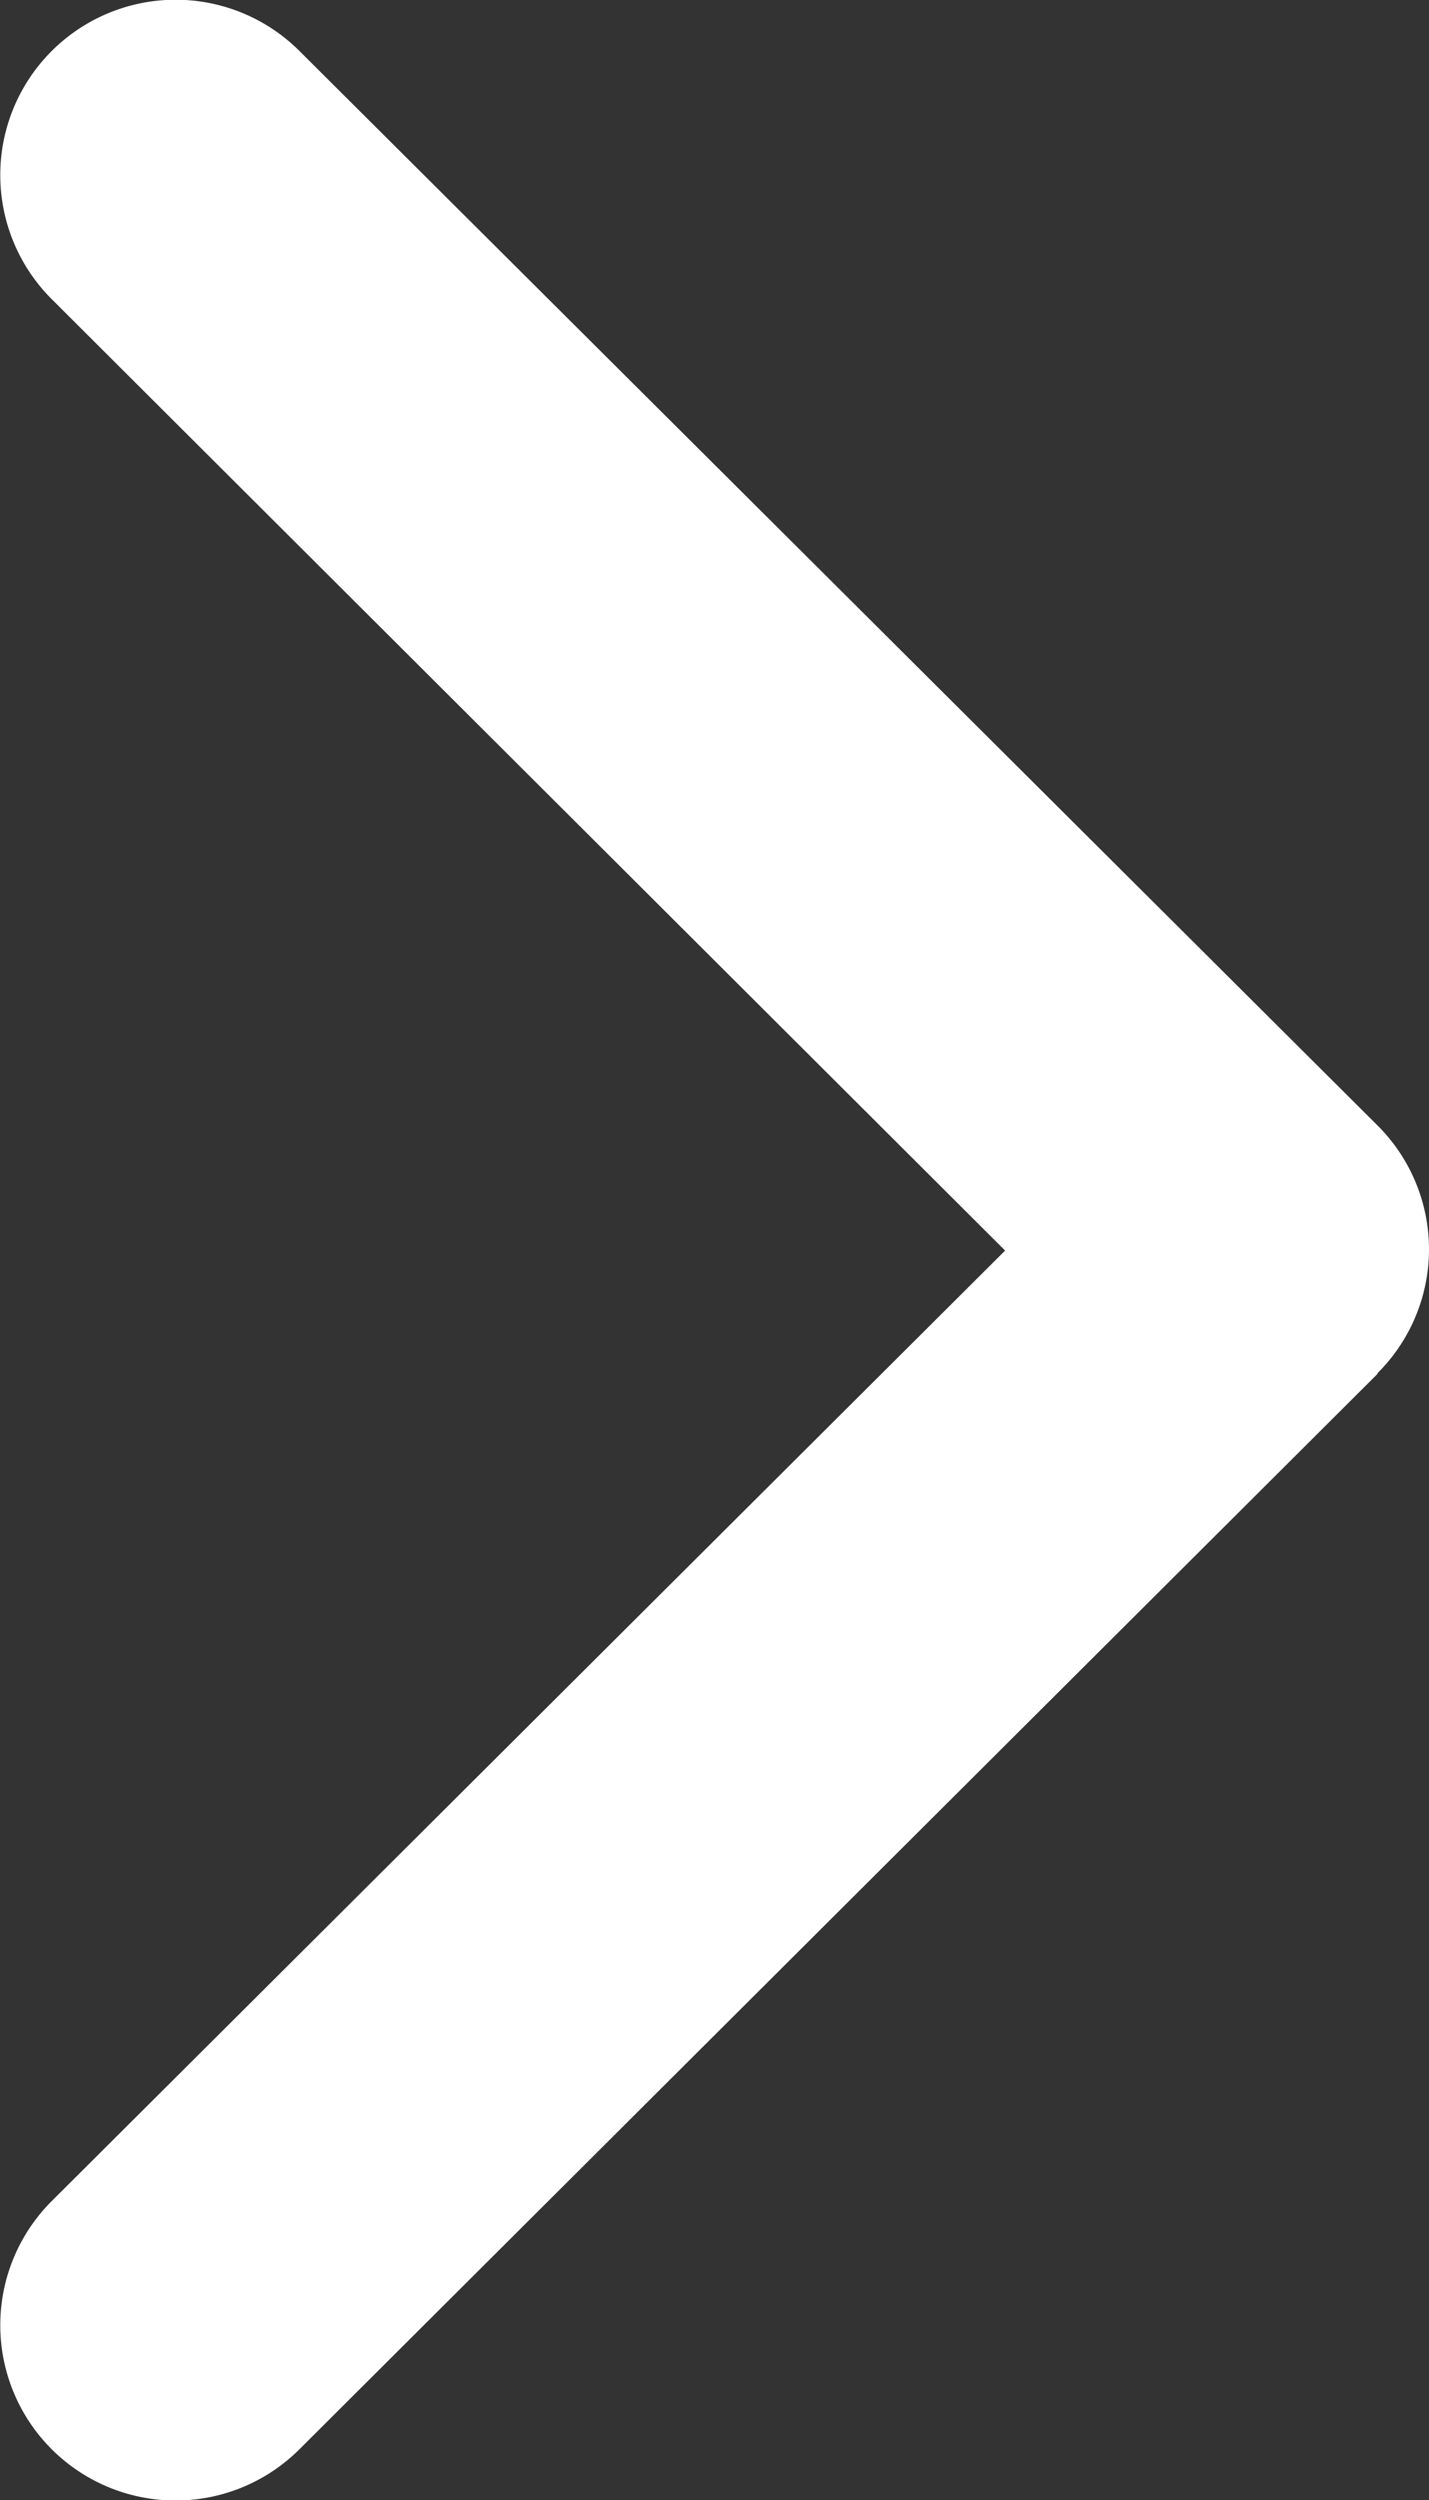
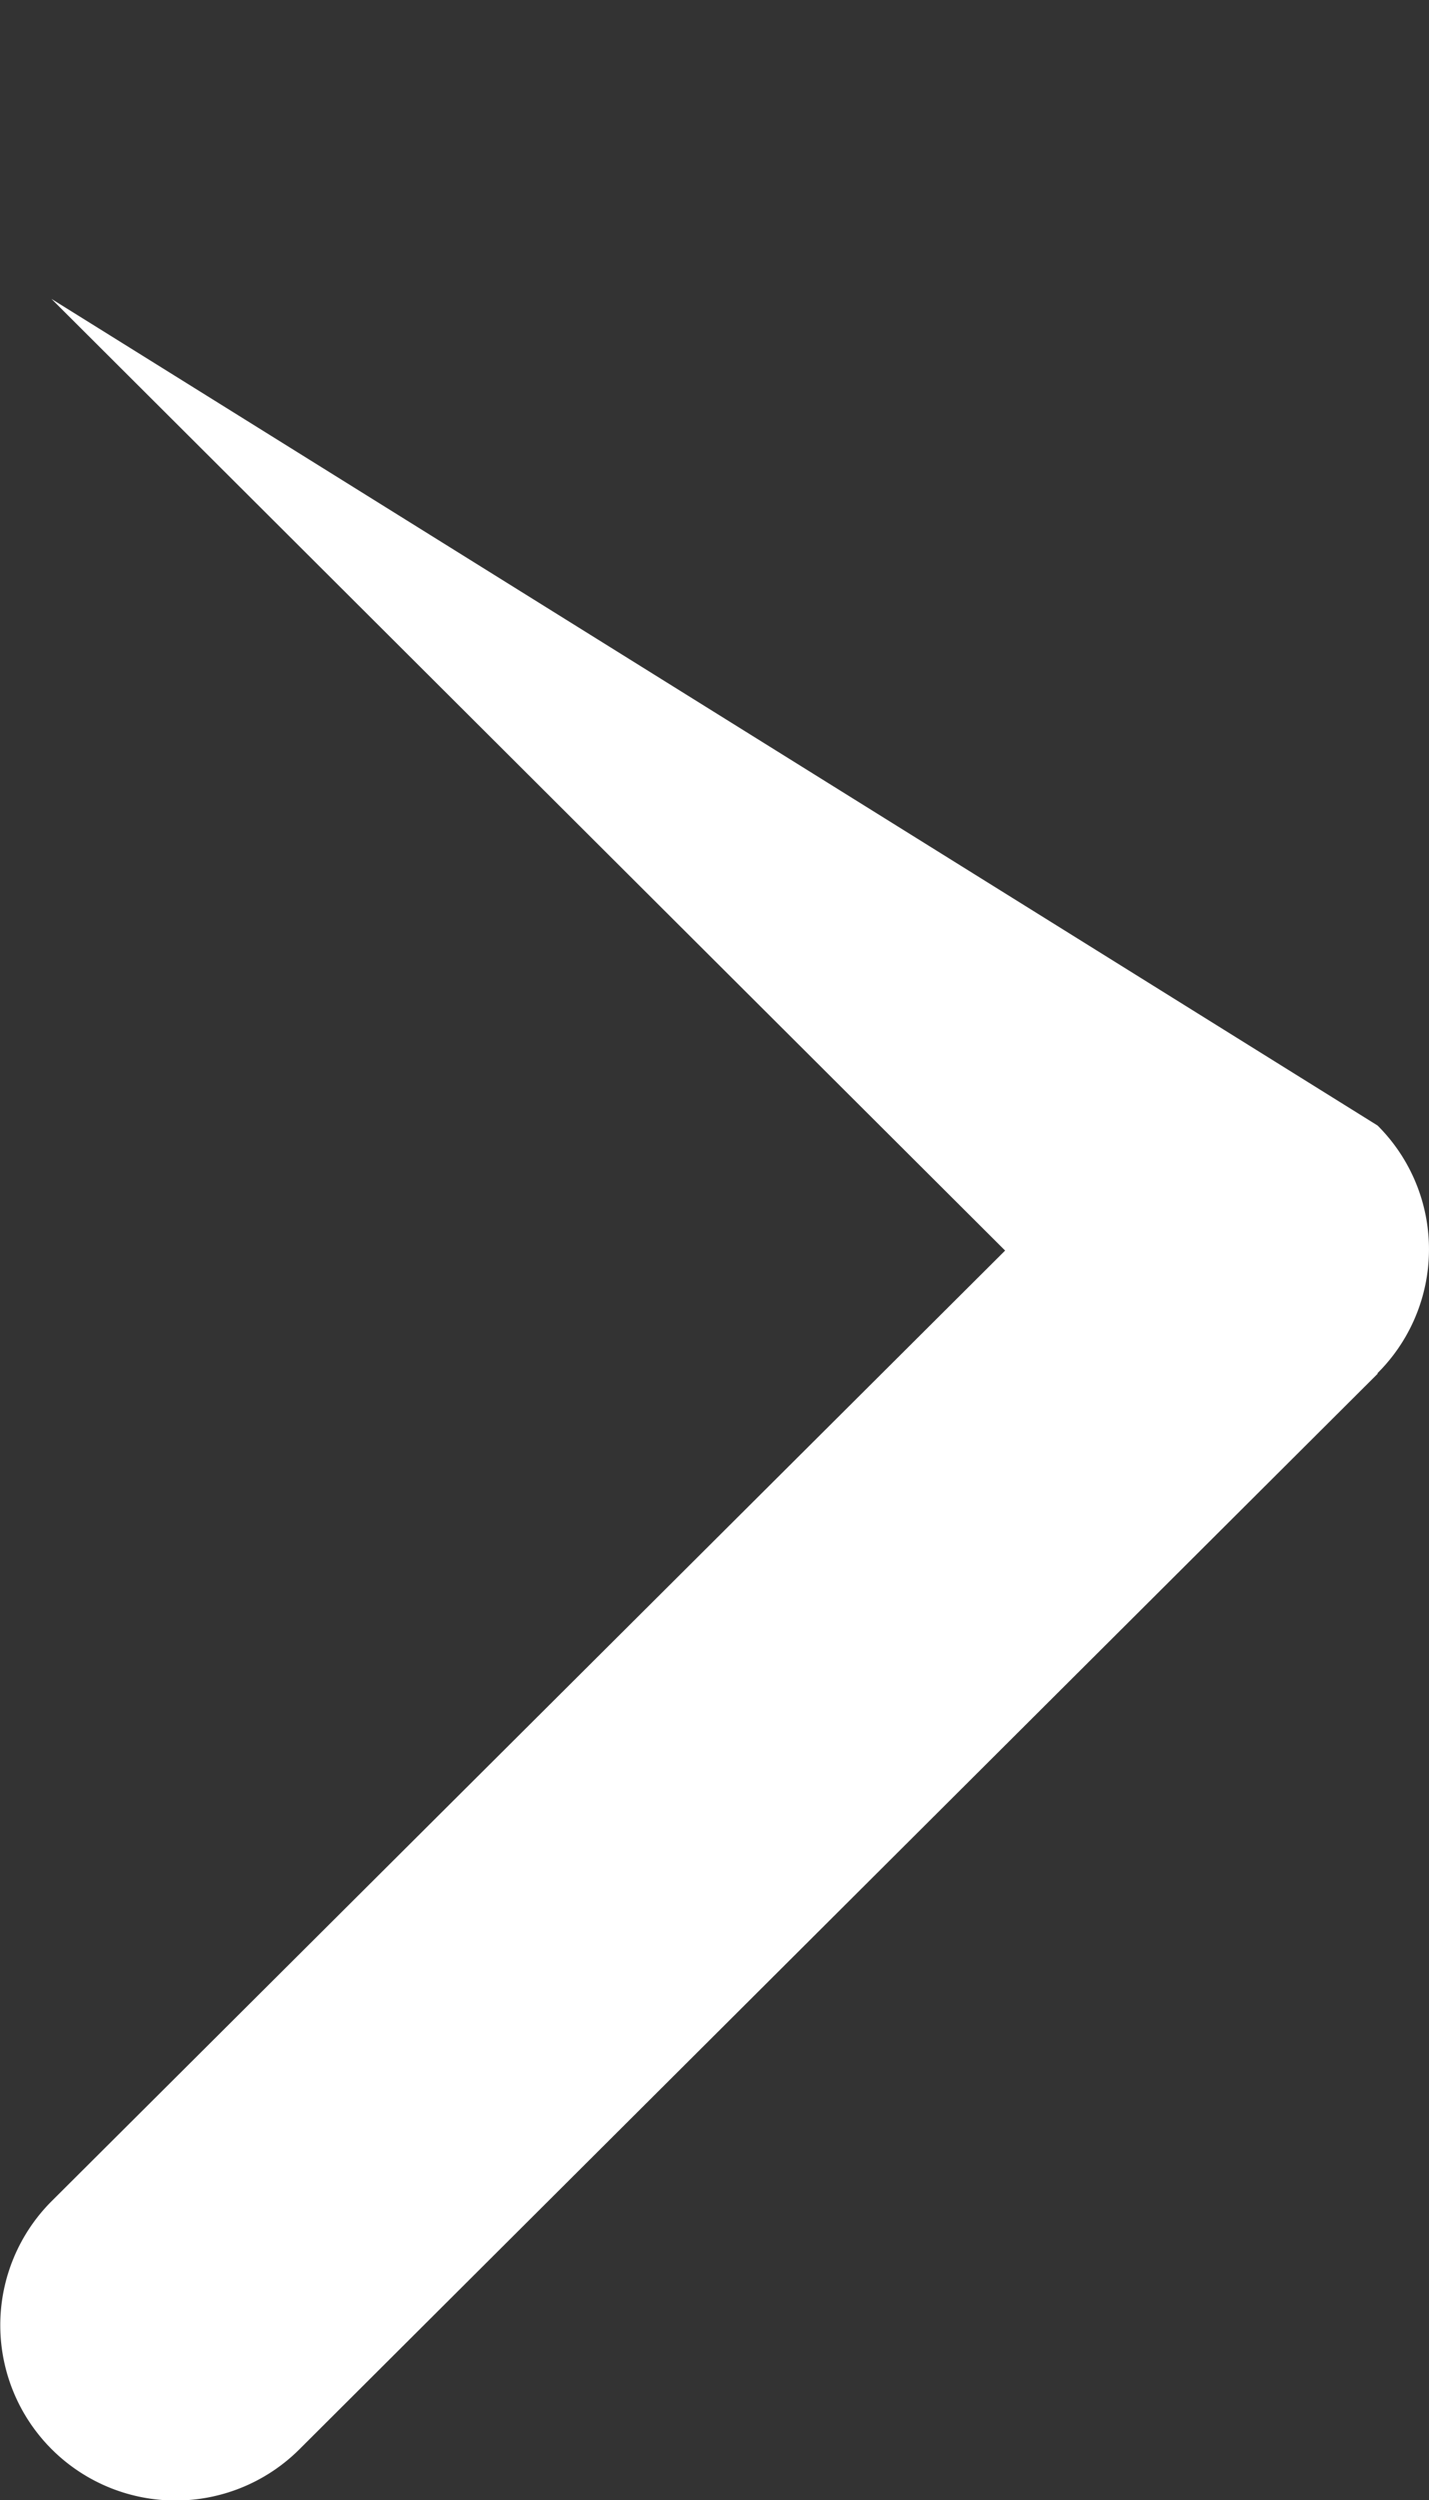
<svg xmlns="http://www.w3.org/2000/svg" id="Right_Arrow" data-name="Right Arrow" width="8" height="13.995" viewBox="0 0 8 13.995">
  <rect x="0" y="0" width="8" height="13.995" fill="#333333" stroke="none" />
-   <path id="Shape" d="M7.712,7.69,1.678,13.708a.981.981,0,0,1-1.39-1.386L5.627,7,.288,1.673A.981.981,0,0,1,1.678.287L7.712,6.3a.978.978,0,0,1,0,1.386Z" fill="#fff" />
+   <path id="Shape" d="M7.712,7.69,1.678,13.708a.981.981,0,0,1-1.39-1.386L5.627,7,.288,1.673L7.712,6.3a.978.978,0,0,1,0,1.386Z" fill="#fff" />
</svg>